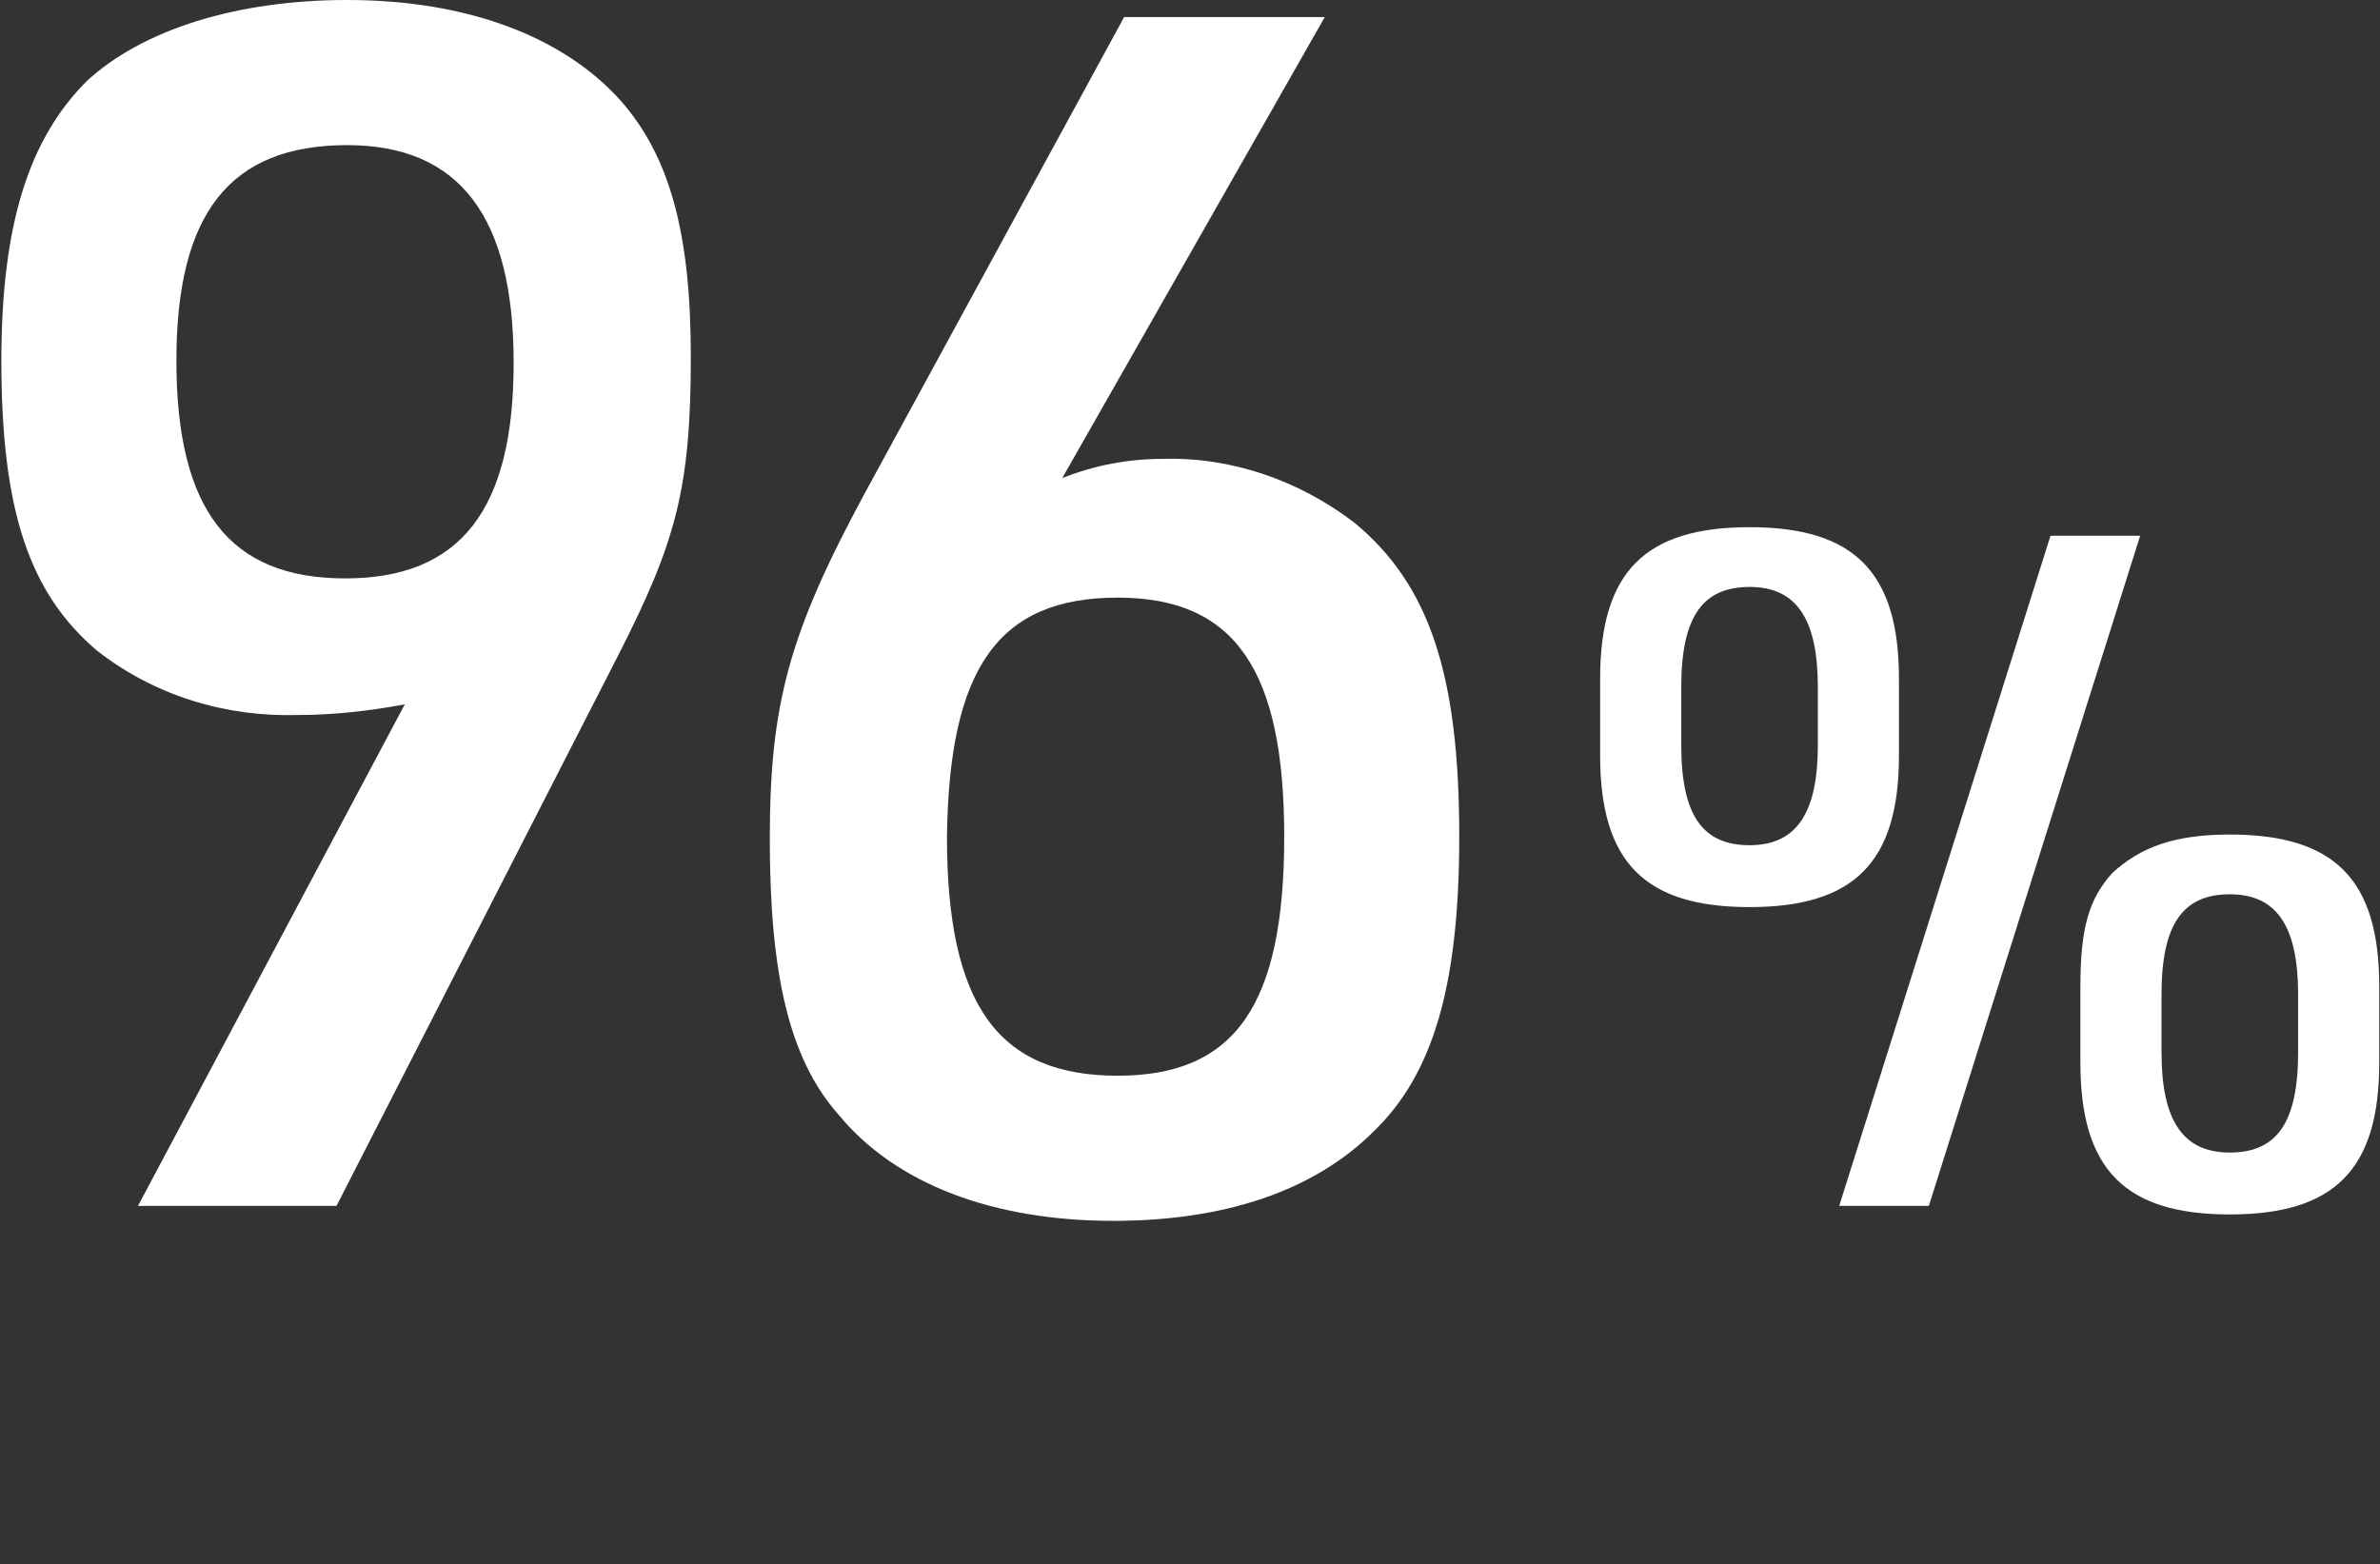
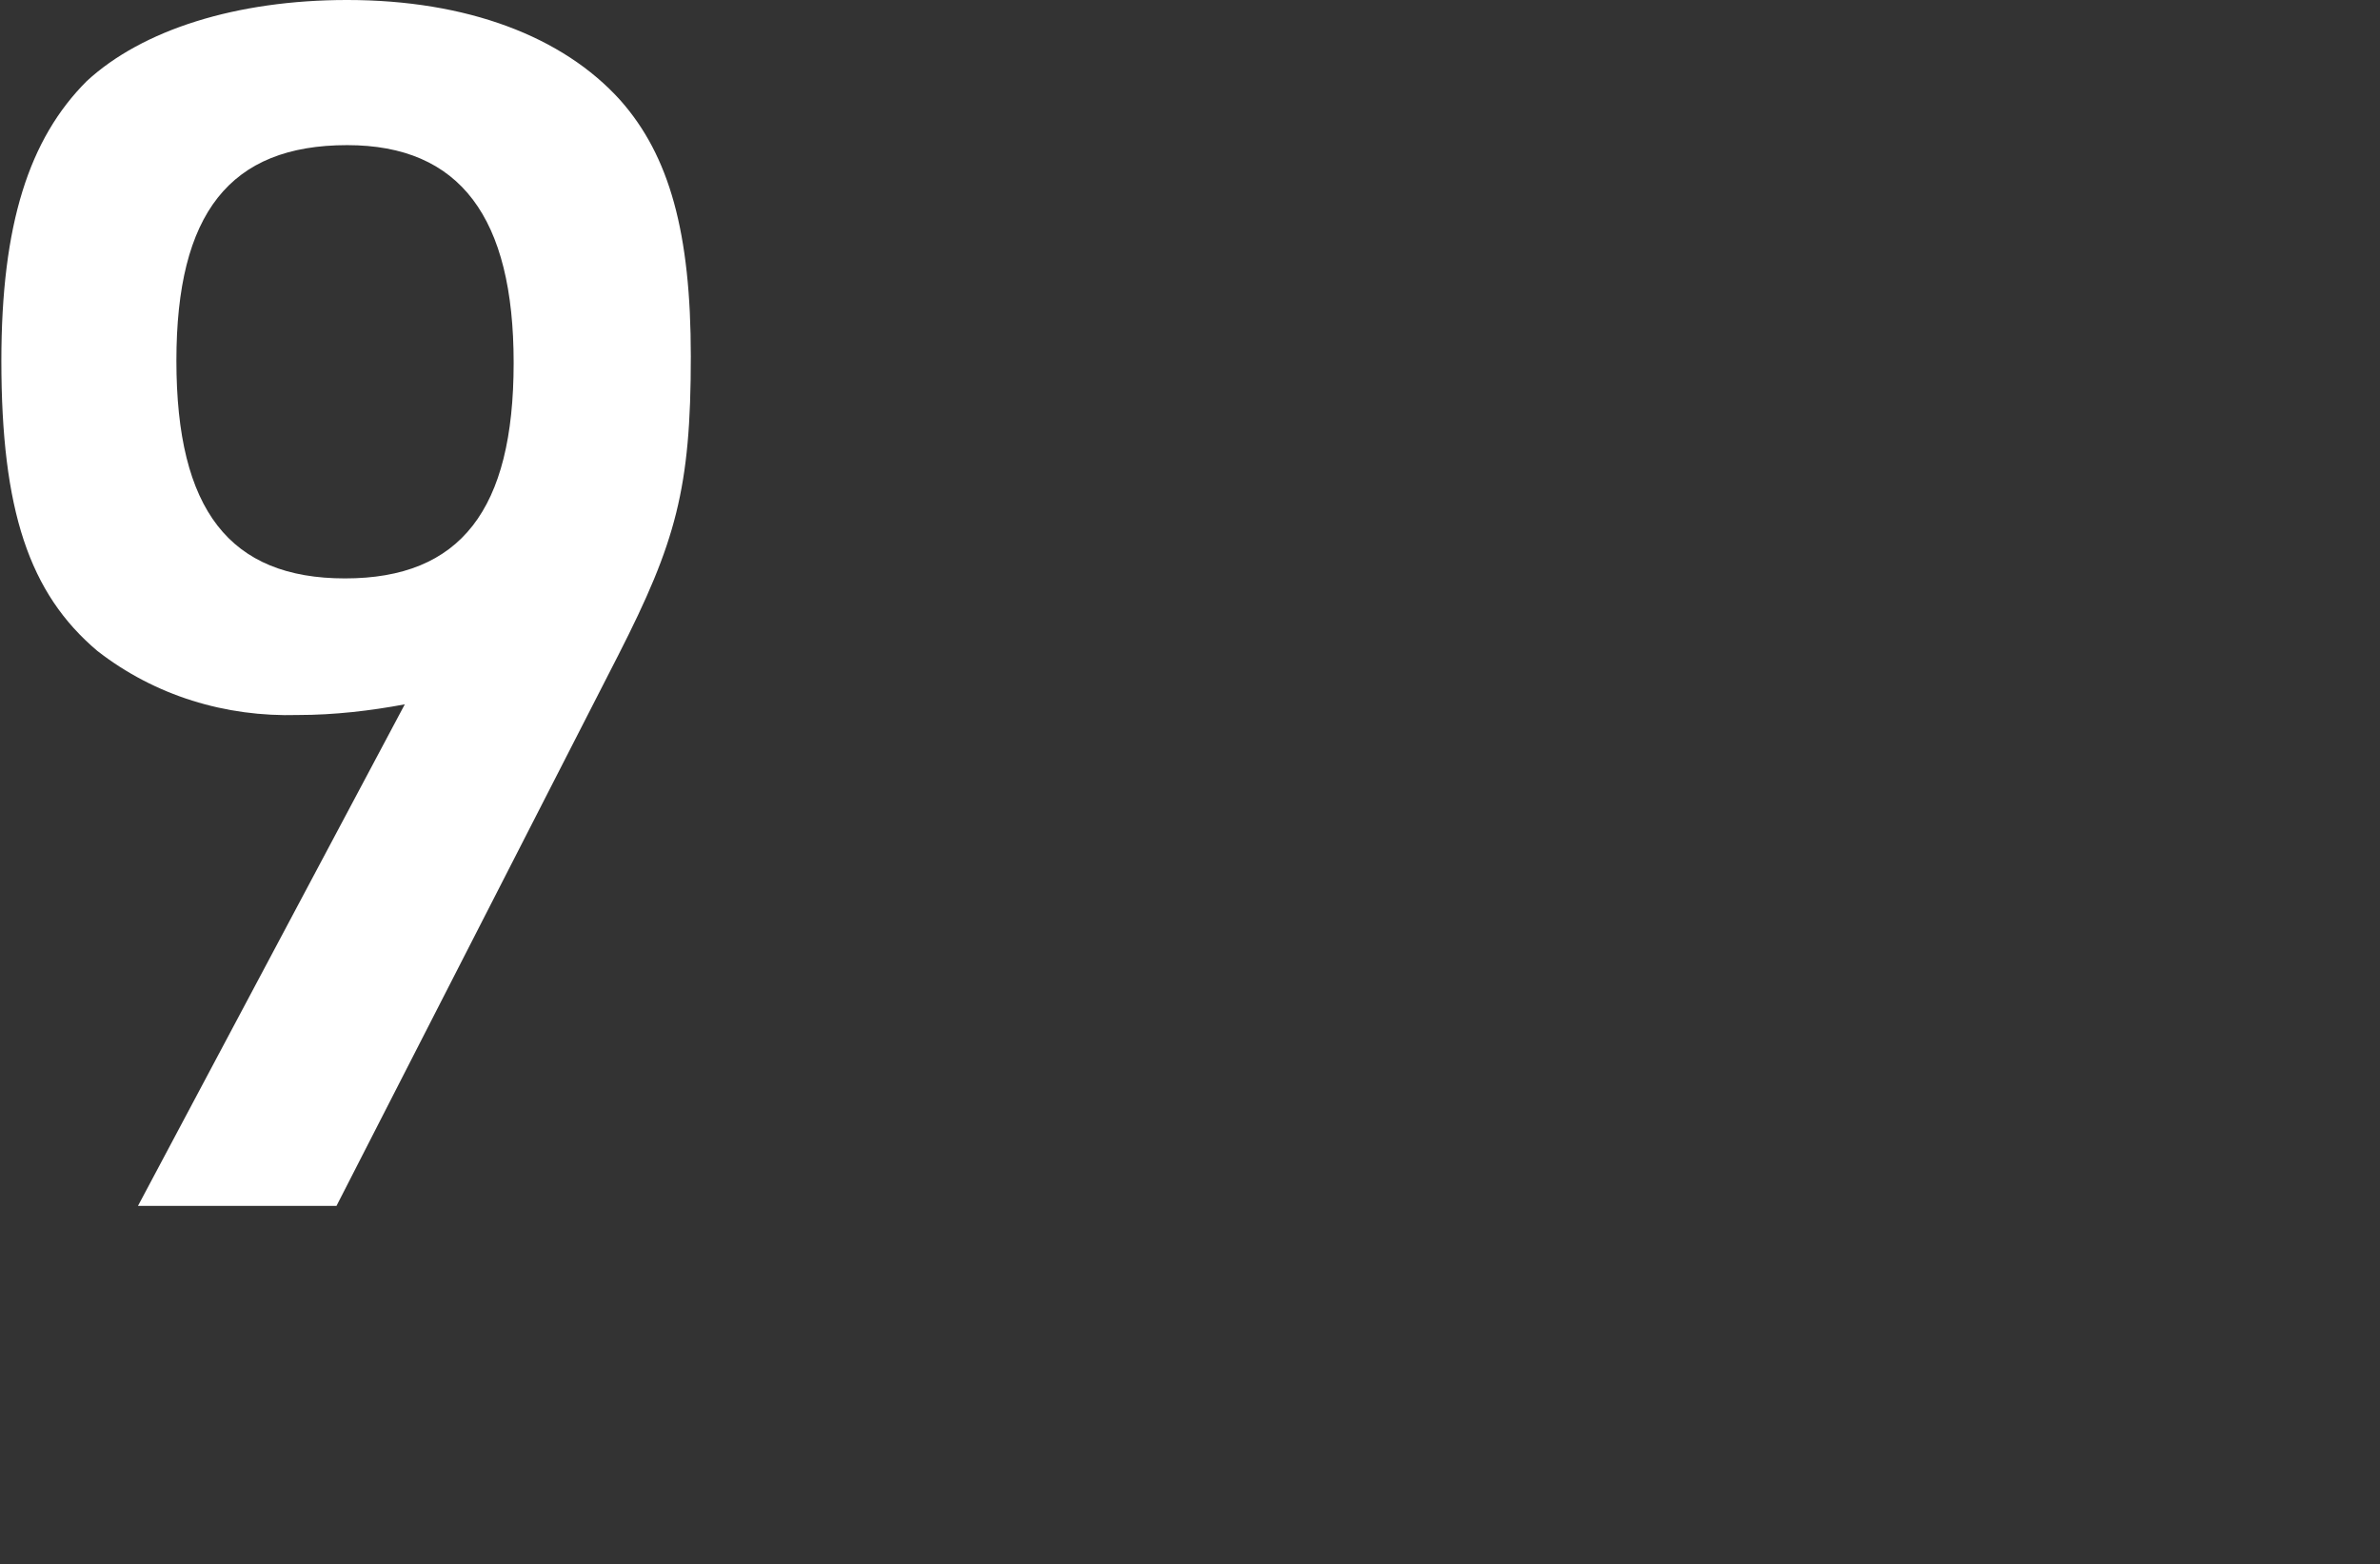
<svg xmlns="http://www.w3.org/2000/svg" version="1.1" id="レイヤー_1" x="0" y="0" viewBox="0 0 111.5 73.3" xml:space="preserve">
  <rect x="0" y="0" width="111.5" height="73.3" fill="#333333" stroke="none" />
  <style>.st0{fill:#fff}</style>
  <g id="グループ_57405" transform="translate(21587.164 16427)">
-     <path id="パス_87062" class="st0" d="M-21580.7-16370.5h9.3l13.2-25.8c2.7-5.3 3.4-7.8 3.4-14 0-5.8-1-9.4-3.3-12-2.7-3-7.2-4.7-12.8-4.7-5.2 0-9.6 1.4-12.2 3.8-2.7 2.7-4 6.7-4 13.1 0 7 1.3 10.9 4.5 13.6 2.7 2.1 6 3.1 9.4 3 1.7 0 3.4-.2 5-.5l-12.5 23.5zm9.8-49.7c5.3 0 7.8 3.4 7.8 10.2 0 6.9-2.5 10.1-7.9 10.1s-7.9-3.2-7.9-10.2c0-6.9 2.5-10.1 8-10.1z" />
-     <path id="パス_87063" class="st0" d="M-21525.1-16426.2h-9.4l-12.2 22.4c-3.5 6.5-4.4 9.8-4.4 16.1s.9 10.3 3.2 12.9c2.7 3.3 7.3 5 12.9 5 5.2 0 9.4-1.4 12.2-4.2 2.8-2.7 4-6.9 4-13.8 0-7.6-1.4-11.8-4.9-14.7-2.6-2-5.8-3.1-9-3-1.6 0-3.2.3-4.7.9l12.3-21.6zm-9.7 27.2c5.5 0 7.8 3.4 7.8 11.2 0 7.9-2.3 11.2-7.8 11.2-5.6 0-8-3.3-8-11.2.1-7.9 2.4-11.2 8-11.2z" />
-     <path id="パス_87064" class="st0" d="M-21512.2-16391.6c0 5 2.1 7.1 7 7.1s7-2.1 7-7.1v-3.6c0-5-2.1-7.1-7-7.1s-7 2.1-7 7.1v3.6zm10.2-.5c0 3.2-1 4.7-3.2 4.7s-3.2-1.4-3.2-4.7v-2.7c0-3.3 1-4.7 3.2-4.7s3.2 1.5 3.2 4.7v2.7zm12.3 14.9c0 5 2.1 7.1 7 7.1s7-2.1 7-7.1v-3.6c0-5-2.1-7.1-7-7.1-2.6 0-4.2.6-5.5 1.8-1.1 1.2-1.5 2.6-1.5 5.3v3.6zm10.2-.5c0 3.3-1 4.7-3.2 4.7s-3.2-1.5-3.2-4.7v-2.7c0-3.3 1-4.7 3.2-4.7s3.2 1.5 3.2 4.7v2.7zm-21.5 7.2h4.2l9.9-31.4h-4.2l-9.9 31.4z" />
+     <path id="パス_87062" class="st0" d="M-21580.7-16370.5h9.3l13.2-25.8c2.7-5.3 3.4-7.8 3.4-14 0-5.8-1-9.4-3.3-12-2.7-3-7.2-4.7-12.8-4.7-5.2 0-9.6 1.4-12.2 3.8-2.7 2.7-4 6.7-4 13.1 0 7 1.3 10.9 4.5 13.6 2.7 2.1 6 3.1 9.4 3 1.7 0 3.4-.2 5-.5l-12.5 23.5m9.8-49.7c5.3 0 7.8 3.4 7.8 10.2 0 6.9-2.5 10.1-7.9 10.1s-7.9-3.2-7.9-10.2c0-6.9 2.5-10.1 8-10.1z" />
  </g>
</svg>